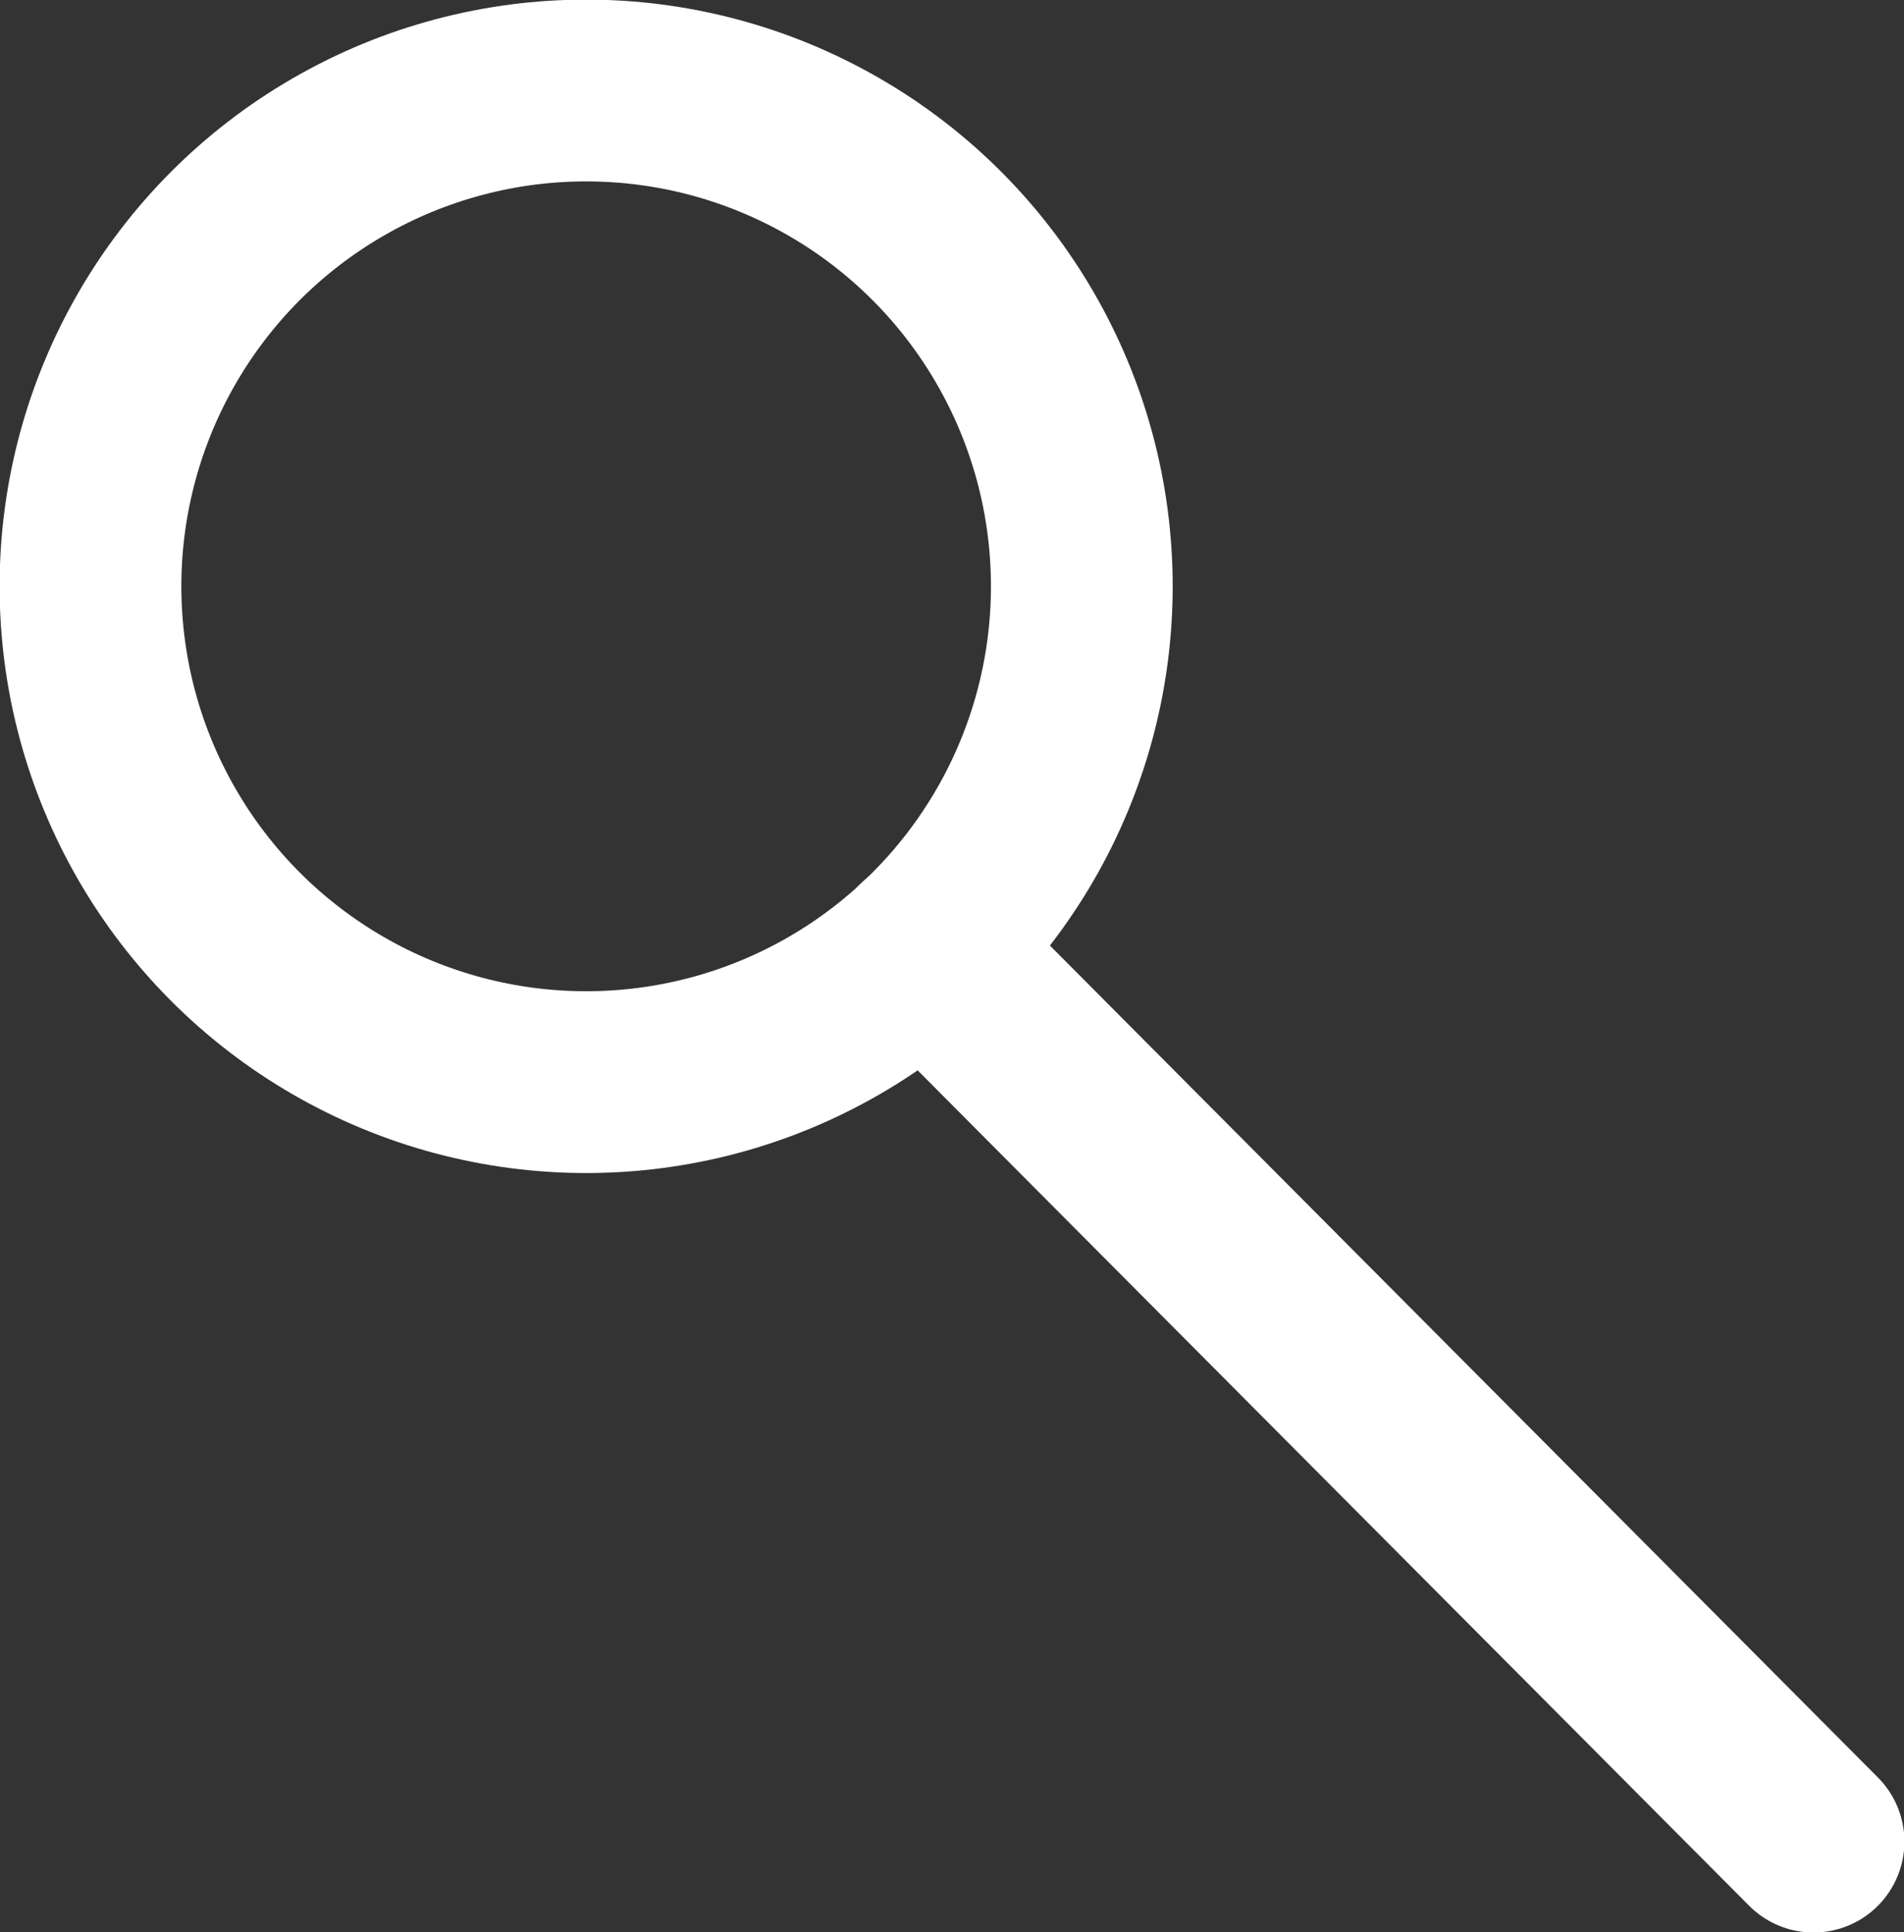
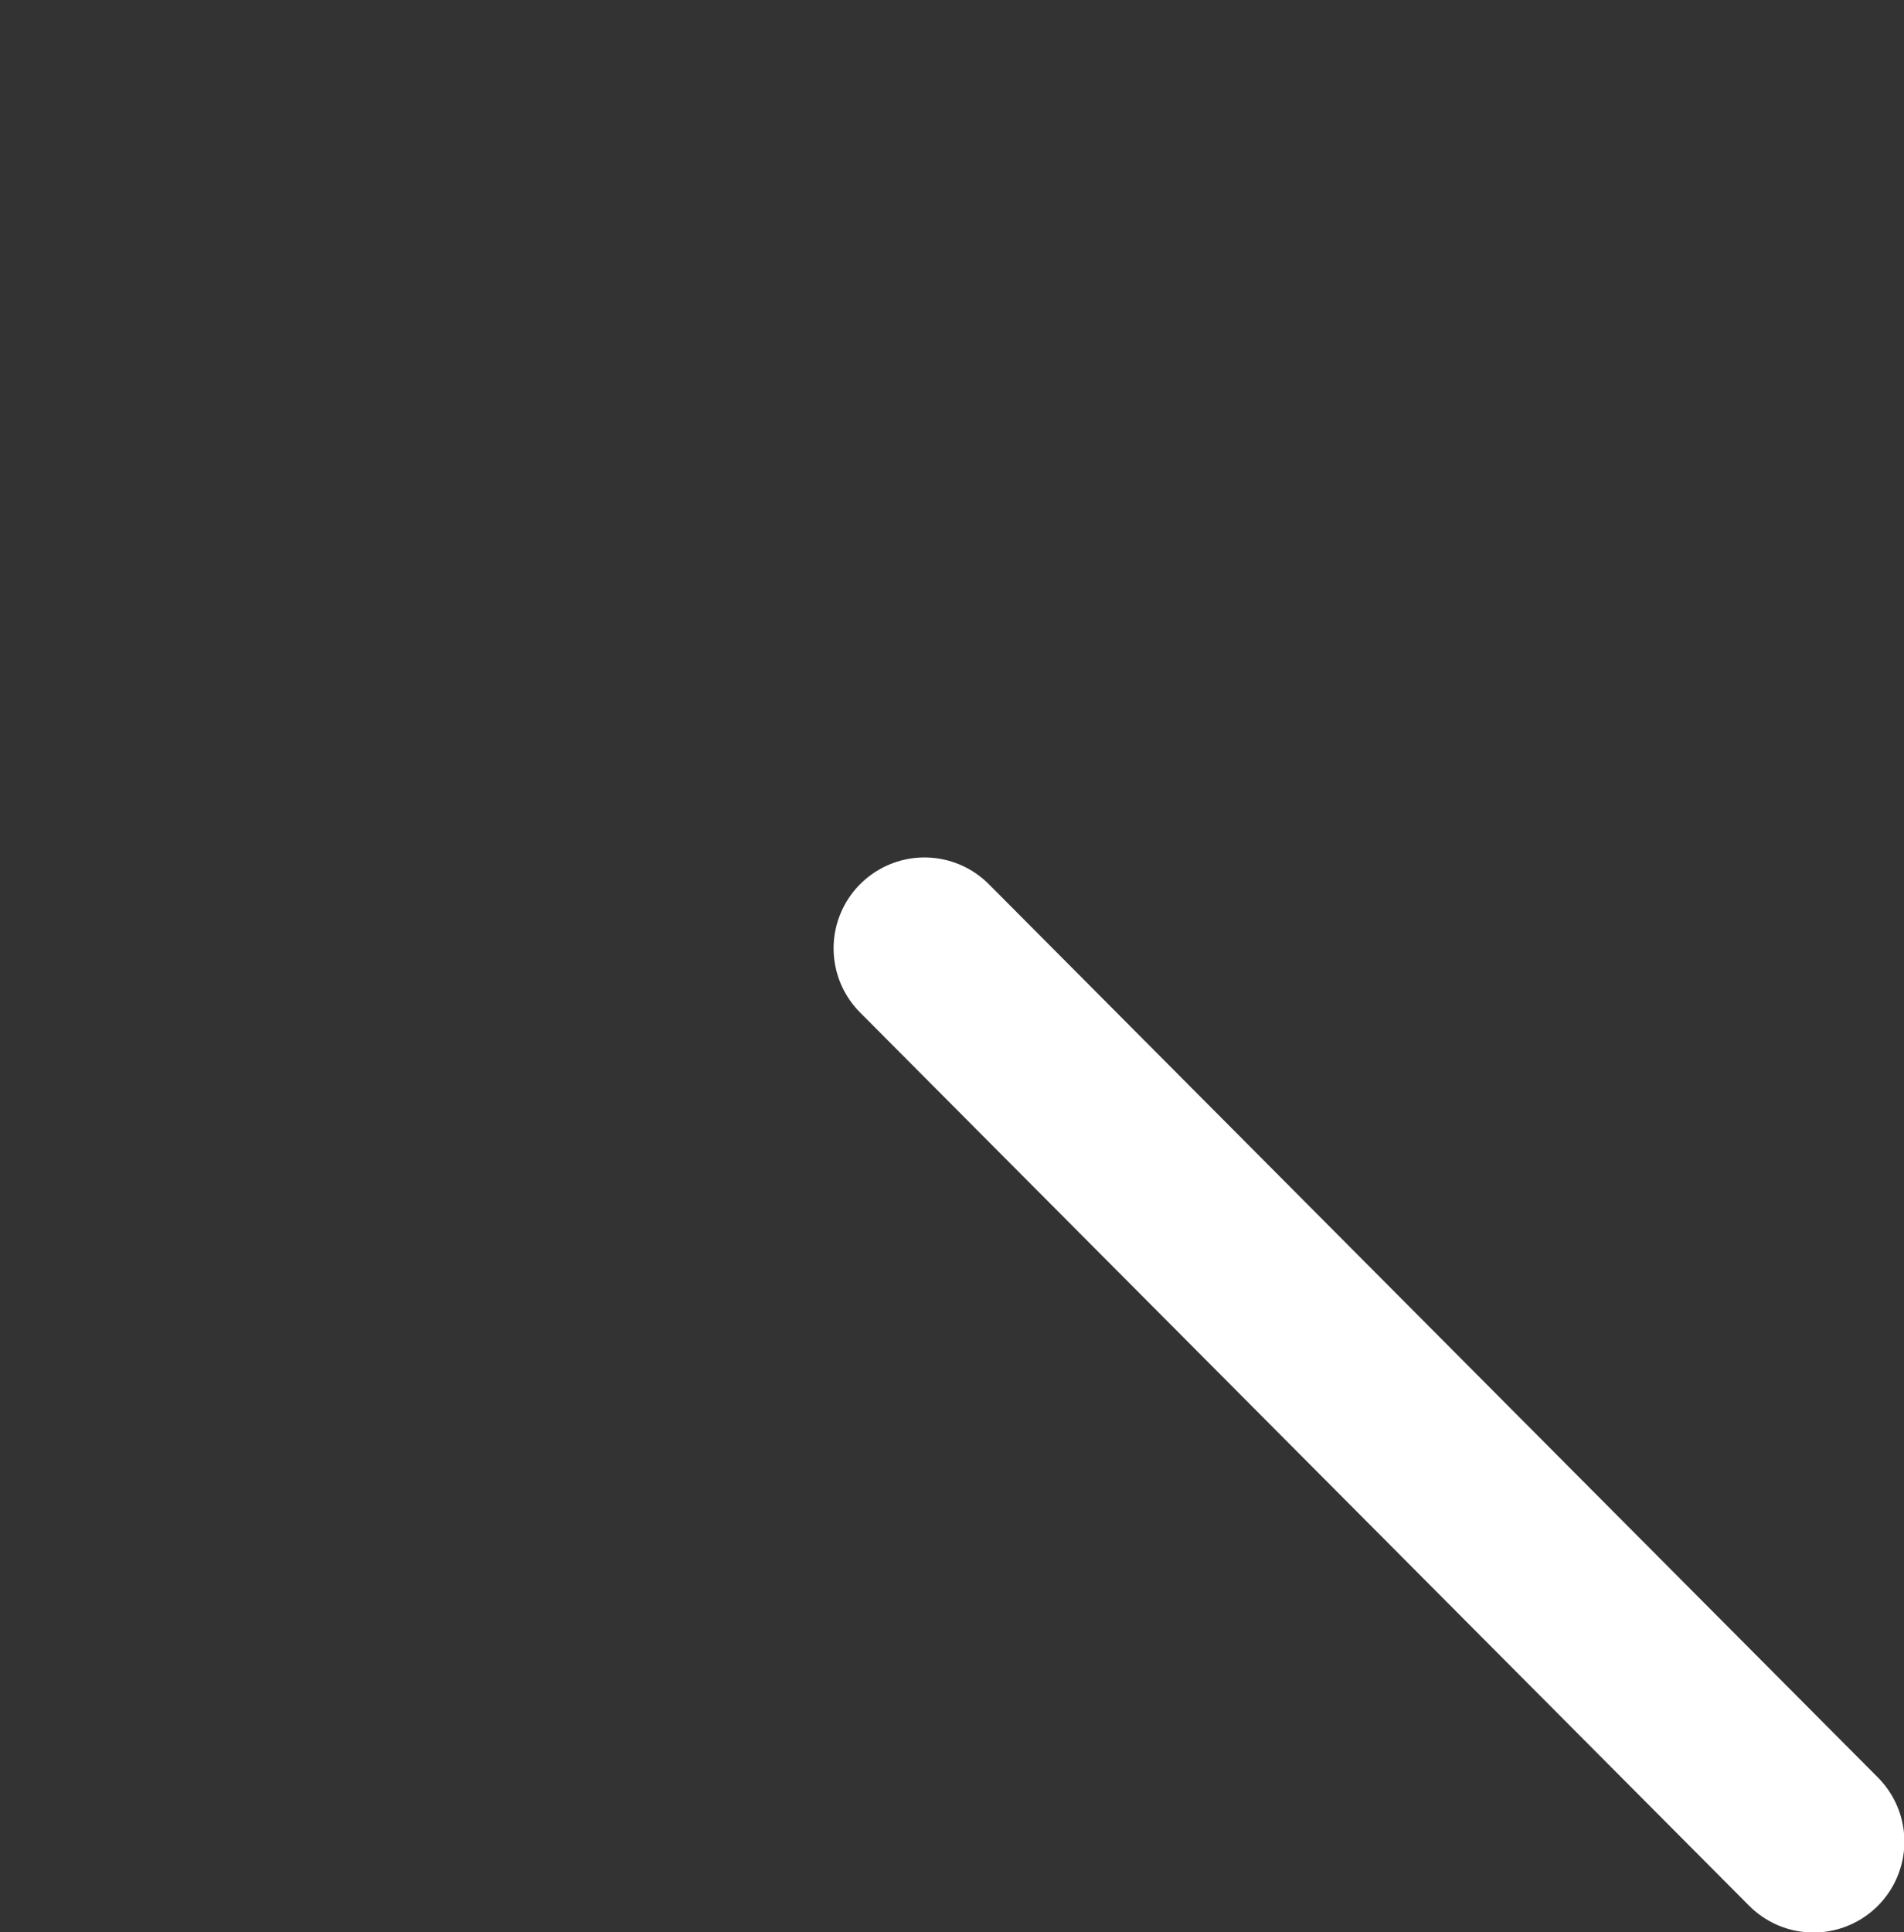
<svg xmlns="http://www.w3.org/2000/svg" version="1.1" id="Layer_1" x="0px" y="0px" width="48.4px" height="49.1px" viewBox="0 0 48.4 49.1" style="enable-background:new 0 0 48.4 49.1;" xml:space="preserve">
  <rect x="0" y="0" width="48.4" height="49.1" fill="#333333" stroke="none" />
  <style type="text/css">
	.st0{fill-rule:evenodd;clip-rule:evenodd;fill:none;stroke:#FFFFFF;stroke-width:4.62;}
	.st1{fill:none;stroke:#FFFFFF;stroke-width:4.62;stroke-linecap:round;}
</style>
-   <circle class="st0" cx="14.9" cy="14.9" r="12.6" />
  <line class="st1" x1="23.5" y1="24.1" x2="46.1" y2="46.8" />
</svg>